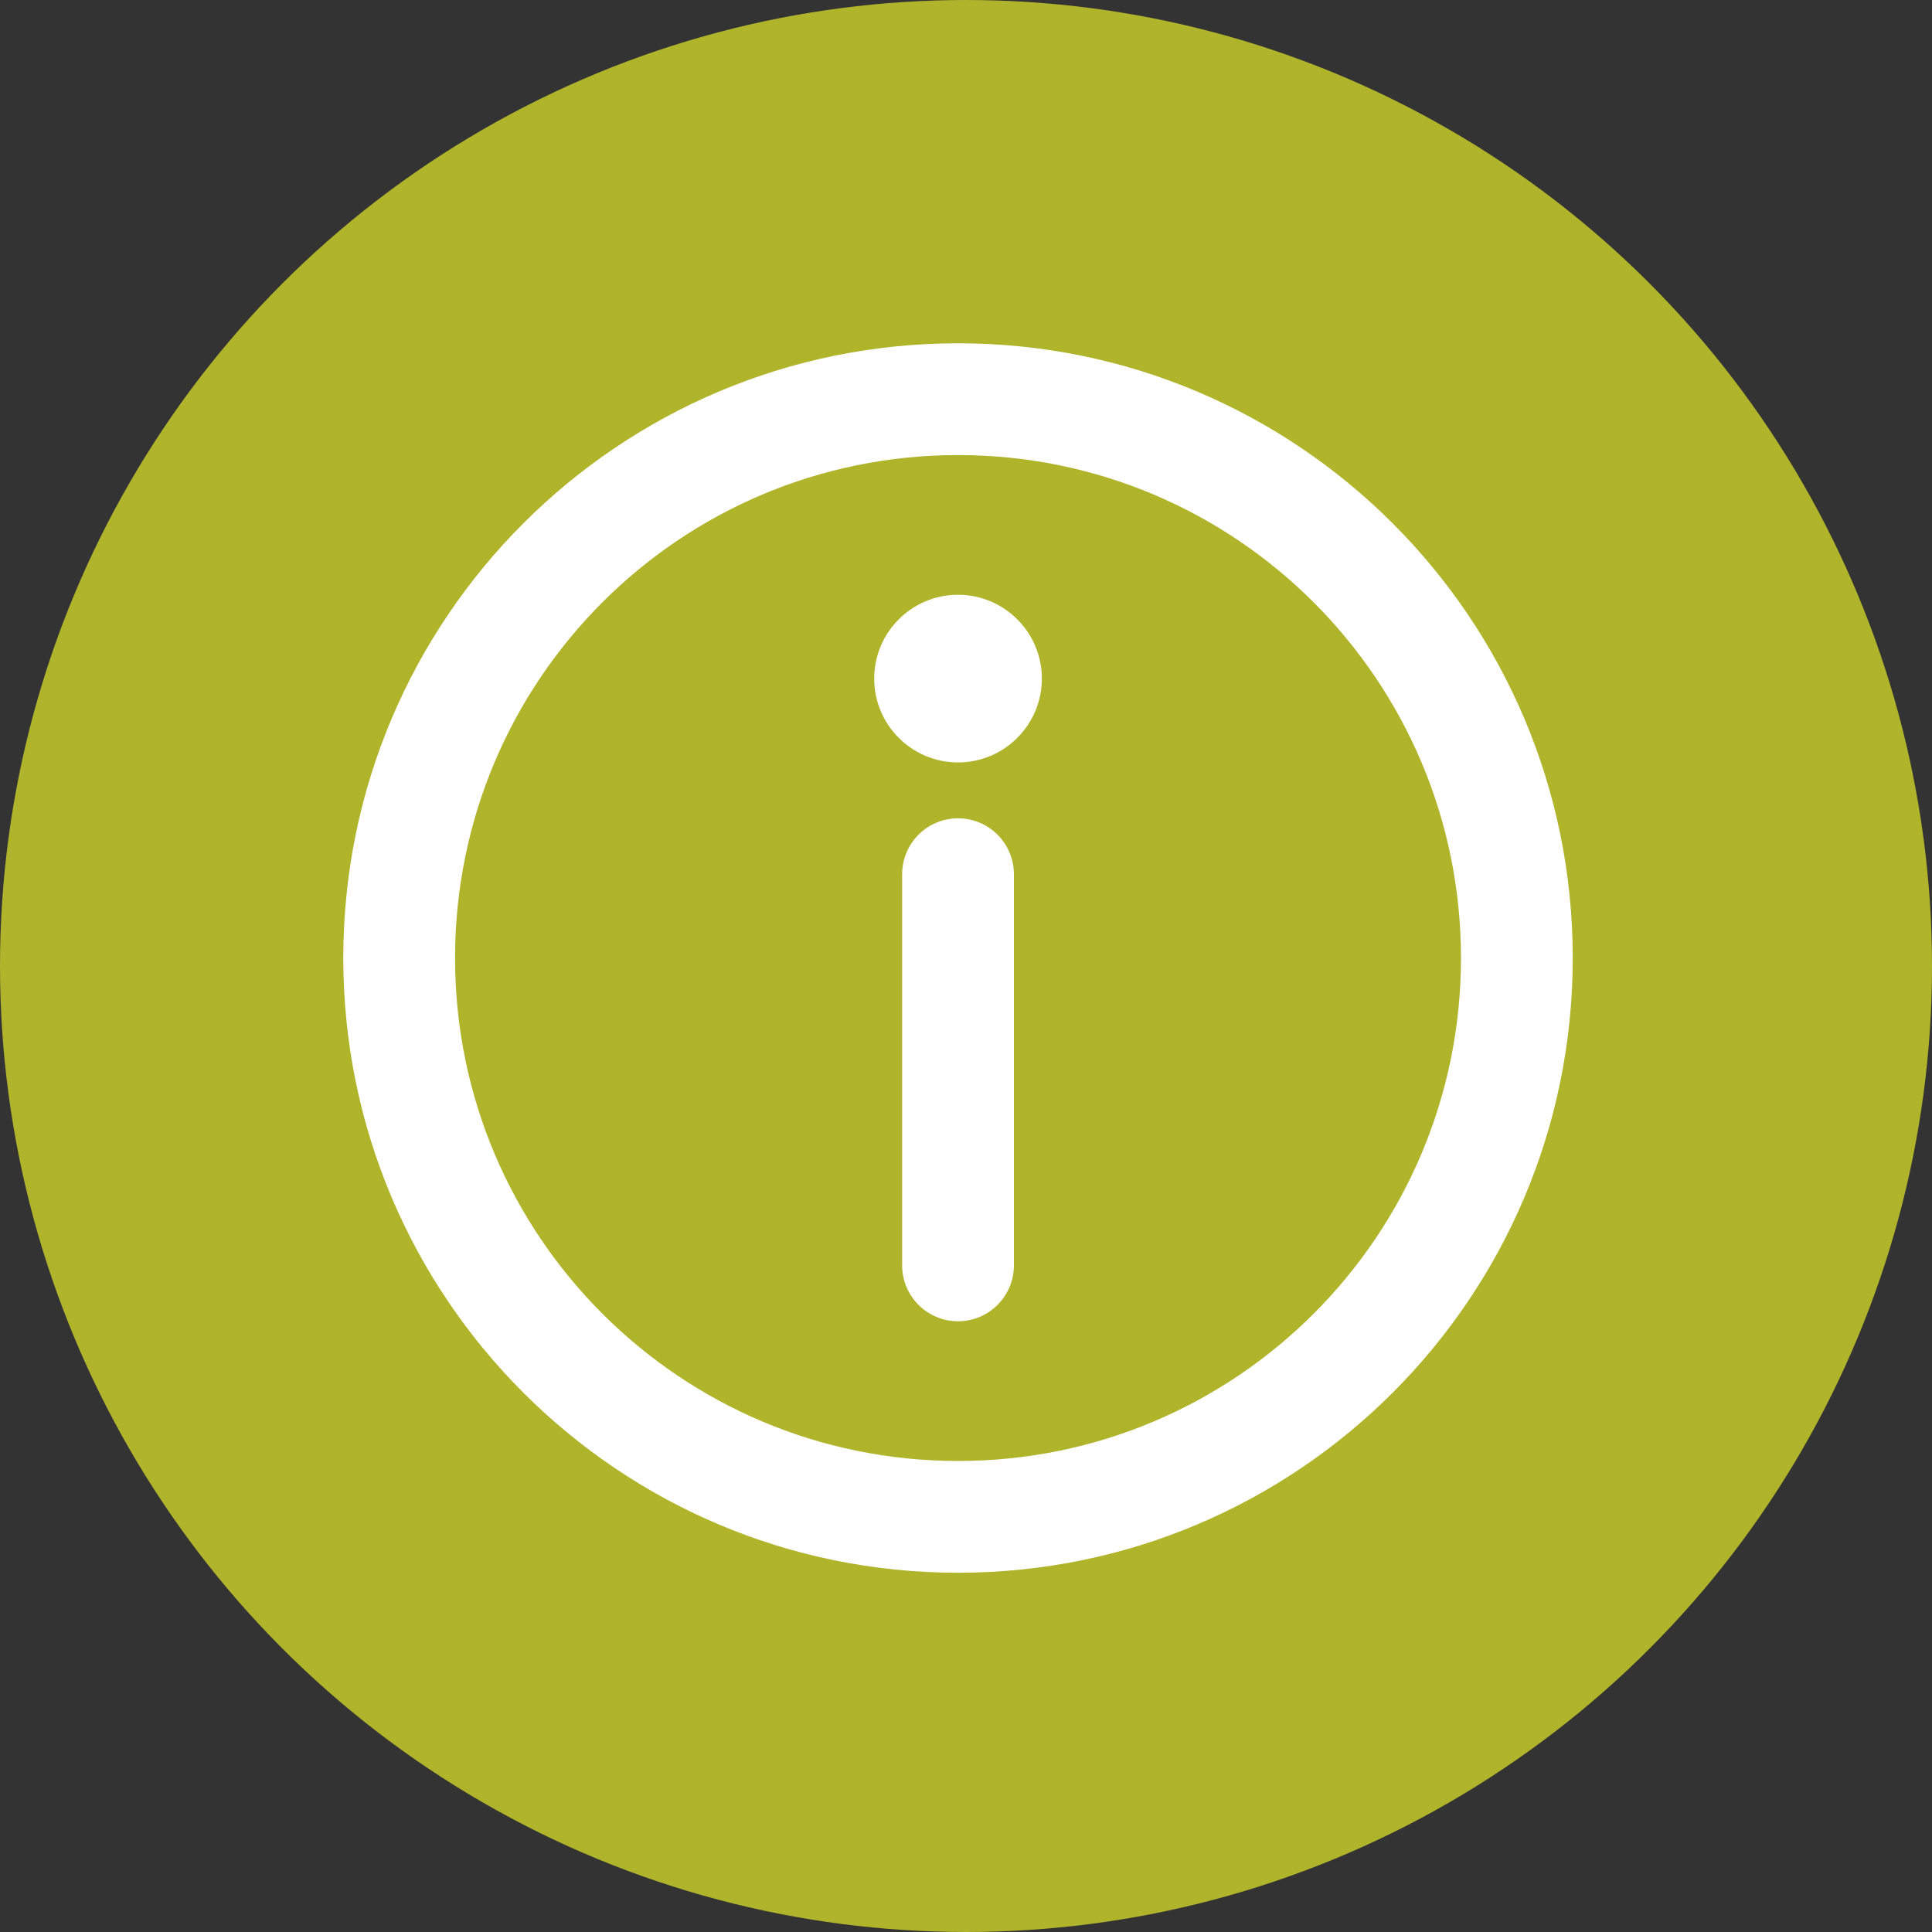
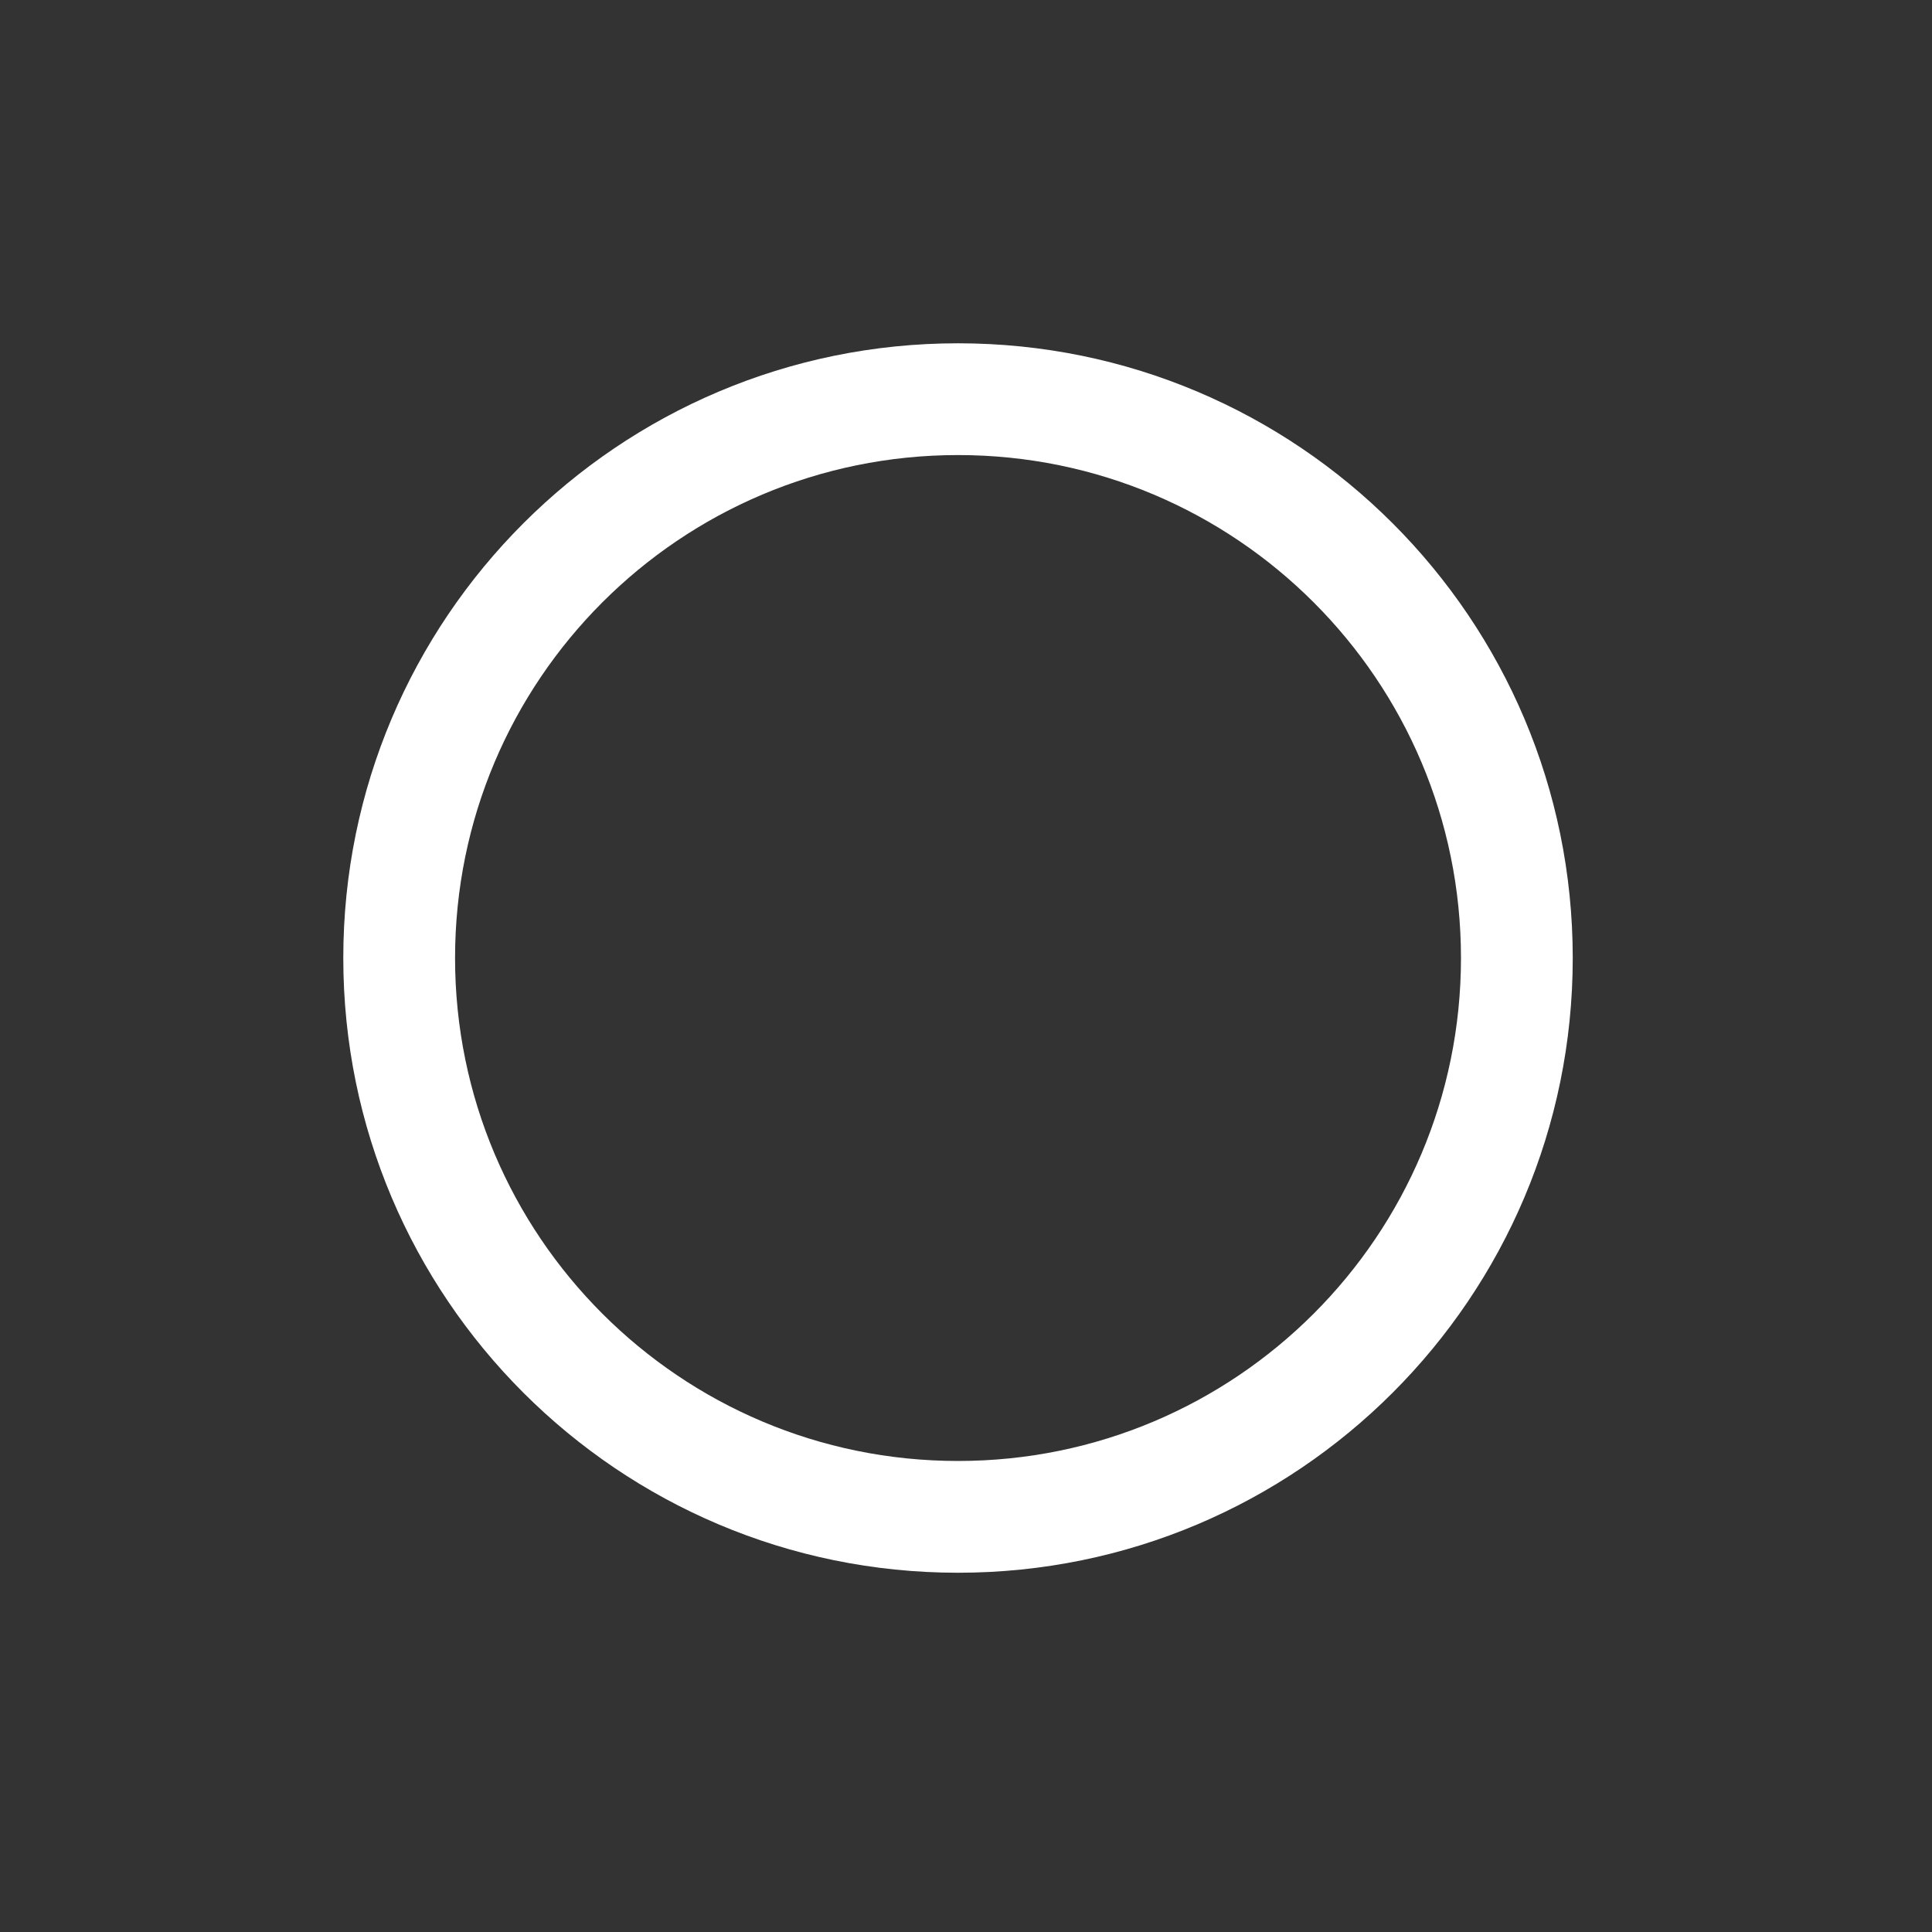
<svg xmlns="http://www.w3.org/2000/svg" xmlns:ns1="http://sodipodi.sourceforge.net/DTD/sodipodi-0.dtd" xmlns:ns2="http://www.inkscape.org/namespaces/inkscape" width="32.271" height="32.271" viewBox="0 0 0.968 0.968" fill="none" version="1.1" id="svg11" ns1:docname="infocircle.svg" ns2:version="1.1 (c68e22c387, 2021-05-23)">
  <rect x="0" y="0" width="0.968" height="0.968" fill="#333333" stroke="none" />
  <defs id="defs15" />
  <ns1:namedview id="namedview13" pagecolor="#ffffff" bordercolor="#666666" borderopacity="1.0" ns2:pageshadow="2" ns2:pageopacity="0.0" ns2:pagecheckerboard="0" showgrid="false" ns2:zoom="7.79" ns2:cx="-4.8138639" ns2:cy="17.907574" ns2:window-width="1920" ns2:window-height="1009" ns2:window-x="-8" ns2:window-y="-8" ns2:window-maximized="1" ns2:current-layer="svg11" />
-   <circle style="fill:#afb42b;fill-opacity:1;stroke:#afb42b;stroke-width:0.03;stroke-linecap:round;stroke-linejoin:bevel;stroke-miterlimit:4;stroke-dasharray:none;stroke-dashoffset:400;stroke-opacity:1;paint-order:stroke fill markers" id="path1609" cx="0.484" cy="0.484" r="0.469" />
  <g id="SVGRepo_bgCarrier" stroke-width="0" transform="translate(-8.42,-10.946)" />
  <g id="SVGRepo_tracerCarrier" stroke-linecap="round" stroke-linejoin="round" transform="translate(-8.42,-10.946)" />
  <g id="SVGRepo_iconCarrier" transform="matrix(0.028,0,0,0.028,0.144,0.144)" style="stroke-width:35.245">
-     <path d="m 12,18.5 c 0.552,0 1,-0.448 1,-1 v -7 c 0,-0.552 -0.448,-1 -1,-1 -0.552,0 -1,0.448 -1,1 v 7 c 0,0.552 0.448,1 1,1 z" fill="#ffffff" id="path4" style="stroke-width:713.754" />
-     <path d="m 12,8.5 c 0.828,0 1.5,-0.672 1.5,-1.5 0,-0.828 -0.672,-1.5 -1.5,-1.5 -0.828,0 -1.5,0.672 -1.5,1.5 0,0.828 0.672,1.5 1.5,1.5 z" fill="#ffffff" id="path6" style="stroke-width:713.754" />
    <path fill-rule="evenodd" clip-rule="evenodd" d="M 1,12 C 1,18.075 5.925,23 12,23 18.075,23 23,18.075 23,12 23,5.925 18.075,1 12,1 5.925,1 1,5.925 1,12 Z m 11,9 C 7.029,21 3,16.971 3,12 3,7.029 7.029,3 12,3 c 4.971,0 9,4.029 9,9 0,4.971 -4.029,9 -9,9 z" fill="#ffffff" id="path8" style="stroke-width:713.754" />
  </g>
</svg>